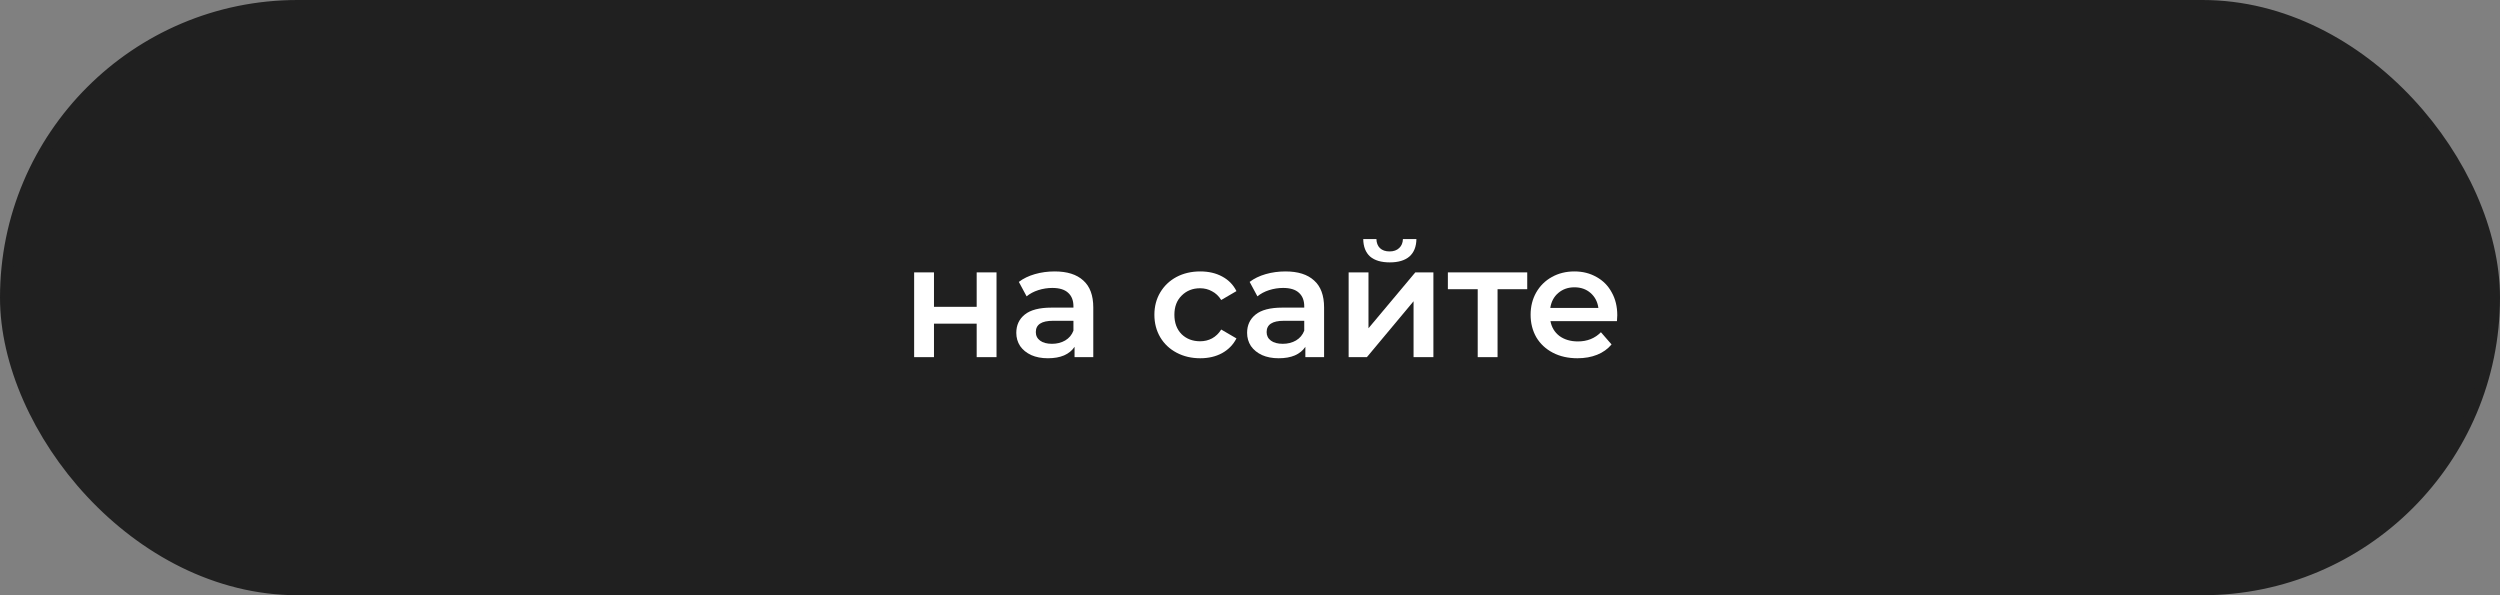
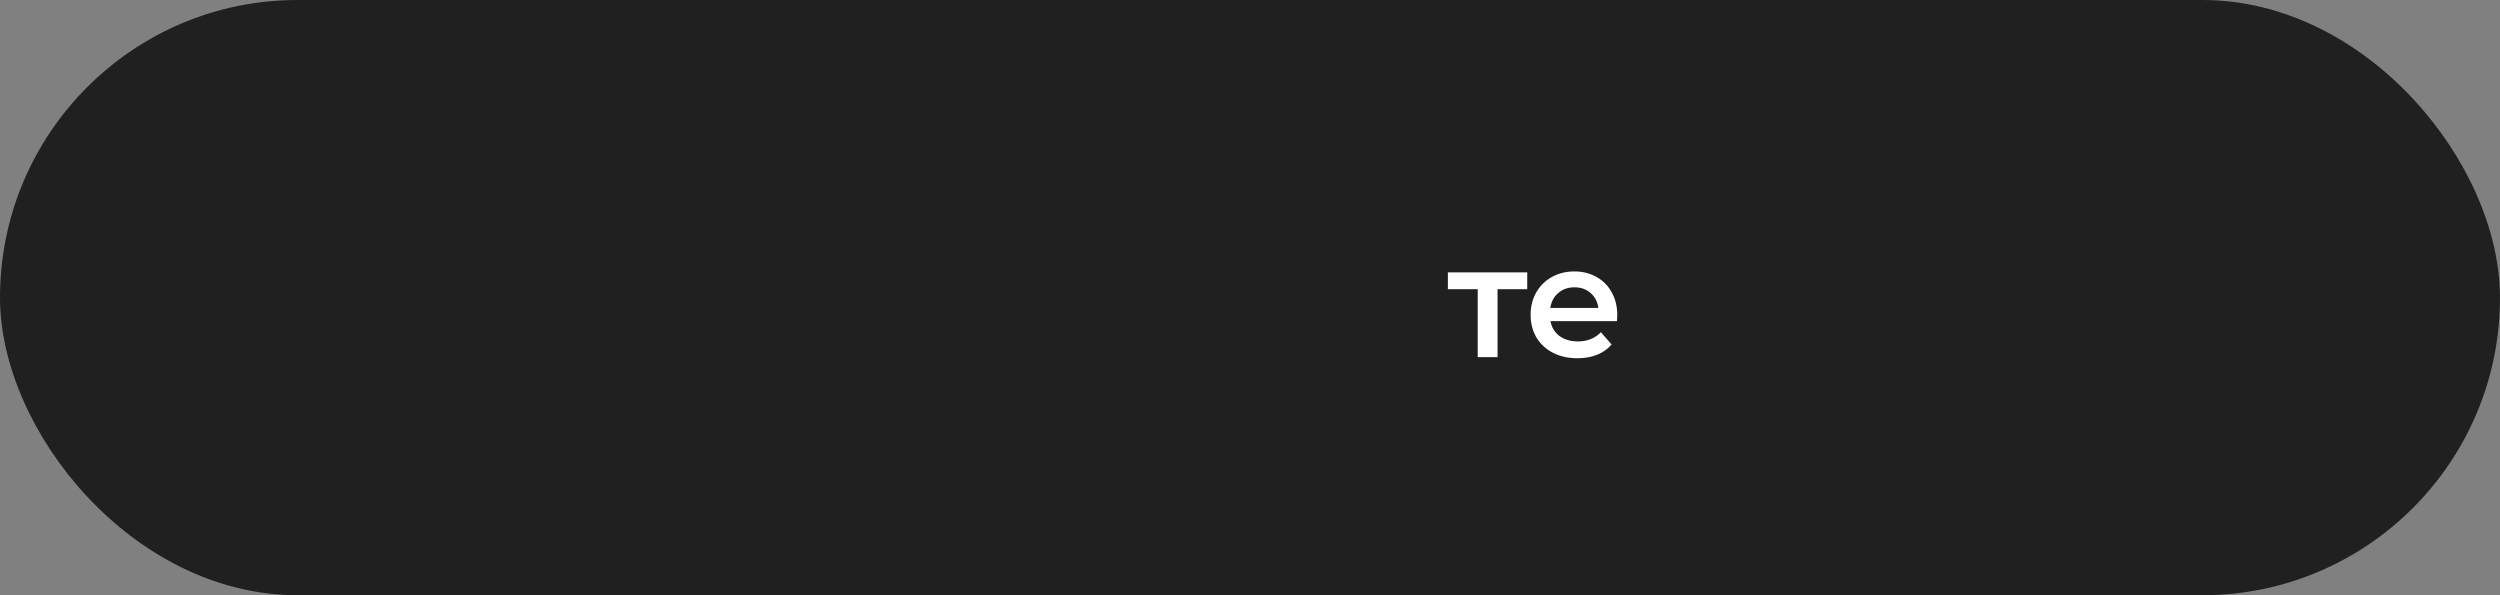
<svg xmlns="http://www.w3.org/2000/svg" width="189" height="45" viewBox="0 0 189 45" fill="none">
  <rect x="0" y="0" width="189" height="45" fill="#808080" stroke="none" />
  <rect x="0.428" y="0.428" width="188.144" height="44.144" rx="22.072" fill="#202020" stroke="#202020" stroke-width="0.856" />
-   <path d="M69.109 20.592H70.609V23.196H73.837V20.592H75.337V27H73.837V24.468H70.609V27H69.109V20.592Z" fill="white" />
-   <path d="M79.736 20.52C80.68 20.52 81.4 20.748 81.896 21.204C82.4 21.652 82.652 22.332 82.652 23.244V27H81.236V26.22C81.052 26.5 80.788 26.716 80.444 26.868C80.108 27.012 79.7 27.084 79.22 27.084C78.74 27.084 78.32 27.004 77.96 26.844C77.6 26.676 77.32 26.448 77.12 26.16C76.928 25.864 76.832 25.532 76.832 25.164C76.832 24.588 77.044 24.128 77.468 23.784C77.9 23.432 78.576 23.256 79.496 23.256H81.152V23.16C81.152 22.712 81.016 22.368 80.744 22.128C80.48 21.888 80.084 21.768 79.556 21.768C79.196 21.768 78.84 21.824 78.488 21.936C78.144 22.048 77.852 22.204 77.612 22.404L77.024 21.312C77.36 21.056 77.764 20.86 78.236 20.724C78.708 20.588 79.208 20.52 79.736 20.52ZM79.532 25.992C79.908 25.992 80.24 25.908 80.528 25.74C80.824 25.564 81.032 25.316 81.152 24.996V24.252H79.604C78.74 24.252 78.308 24.536 78.308 25.104C78.308 25.376 78.416 25.592 78.632 25.752C78.848 25.912 79.148 25.992 79.532 25.992Z" fill="white" />
-   <path d="M90.74 27.084C90.076 27.084 89.48 26.944 88.952 26.664C88.424 26.384 88.012 25.996 87.716 25.5C87.42 24.996 87.272 24.428 87.272 23.796C87.272 23.164 87.42 22.6 87.716 22.104C88.012 21.608 88.42 21.22 88.94 20.94C89.468 20.66 90.068 20.52 90.74 20.52C91.372 20.52 91.924 20.648 92.396 20.904C92.876 21.16 93.236 21.528 93.476 22.008L92.324 22.68C92.14 22.384 91.908 22.164 91.628 22.02C91.356 21.868 91.056 21.792 90.728 21.792C90.168 21.792 89.704 21.976 89.336 22.344C88.968 22.704 88.784 23.188 88.784 23.796C88.784 24.404 88.964 24.892 89.324 25.26C89.692 25.62 90.16 25.8 90.728 25.8C91.056 25.8 91.356 25.728 91.628 25.584C91.908 25.432 92.14 25.208 92.324 24.912L93.476 25.584C93.228 26.064 92.864 26.436 92.384 26.7C91.912 26.956 91.364 27.084 90.74 27.084Z" fill="white" />
-   <path d="M97.185 20.52C98.129 20.52 98.849 20.748 99.345 21.204C99.849 21.652 100.101 22.332 100.101 23.244V27H98.685V26.22C98.501 26.5 98.237 26.716 97.893 26.868C97.557 27.012 97.149 27.084 96.669 27.084C96.189 27.084 95.769 27.004 95.409 26.844C95.049 26.676 94.769 26.448 94.569 26.16C94.377 25.864 94.281 25.532 94.281 25.164C94.281 24.588 94.493 24.128 94.917 23.784C95.349 23.432 96.025 23.256 96.945 23.256H98.601V23.16C98.601 22.712 98.465 22.368 98.193 22.128C97.929 21.888 97.533 21.768 97.005 21.768C96.645 21.768 96.289 21.824 95.937 21.936C95.593 22.048 95.301 22.204 95.061 22.404L94.473 21.312C94.809 21.056 95.213 20.86 95.685 20.724C96.157 20.588 96.657 20.52 97.185 20.52ZM96.981 25.992C97.357 25.992 97.689 25.908 97.977 25.74C98.273 25.564 98.481 25.316 98.601 24.996V24.252H97.053C96.189 24.252 95.757 24.536 95.757 25.104C95.757 25.376 95.865 25.592 96.081 25.752C96.297 25.912 96.597 25.992 96.981 25.992Z" fill="white" />
-   <path d="M101.957 20.592H103.457V24.816L106.997 20.592H108.365V27H106.865V22.776L103.337 27H101.957V20.592ZM105.065 19.836C104.417 19.836 103.921 19.688 103.577 19.392C103.241 19.088 103.069 18.648 103.061 18.072H104.057C104.065 18.36 104.153 18.588 104.321 18.756C104.497 18.924 104.741 19.008 105.053 19.008C105.357 19.008 105.597 18.924 105.773 18.756C105.957 18.588 106.053 18.36 106.061 18.072H107.081C107.073 18.648 106.897 19.088 106.553 19.392C106.209 19.688 105.713 19.836 105.065 19.836Z" fill="white" />
  <path d="M115.459 21.864H113.215V27H111.715V21.864H109.459V20.592H115.459V21.864Z" fill="white" />
  <path d="M122.266 23.832C122.266 23.936 122.258 24.084 122.242 24.276H117.214C117.302 24.748 117.53 25.124 117.898 25.404C118.274 25.676 118.738 25.812 119.29 25.812C119.994 25.812 120.574 25.58 121.03 25.116L121.834 26.04C121.546 26.384 121.182 26.644 120.742 26.82C120.302 26.996 119.806 27.084 119.254 27.084C118.55 27.084 117.93 26.944 117.394 26.664C116.858 26.384 116.442 25.996 116.146 25.5C115.858 24.996 115.714 24.428 115.714 23.796C115.714 23.172 115.854 22.612 116.134 22.116C116.422 21.612 116.818 21.22 117.322 20.94C117.826 20.66 118.394 20.52 119.026 20.52C119.65 20.52 120.206 20.66 120.694 20.94C121.19 21.212 121.574 21.6 121.846 22.104C122.126 22.6 122.266 23.176 122.266 23.832ZM119.026 21.72C118.546 21.72 118.138 21.864 117.802 22.152C117.474 22.432 117.274 22.808 117.202 23.28H120.838C120.774 22.816 120.578 22.44 120.25 22.152C119.922 21.864 119.514 21.72 119.026 21.72Z" fill="white" />
</svg>